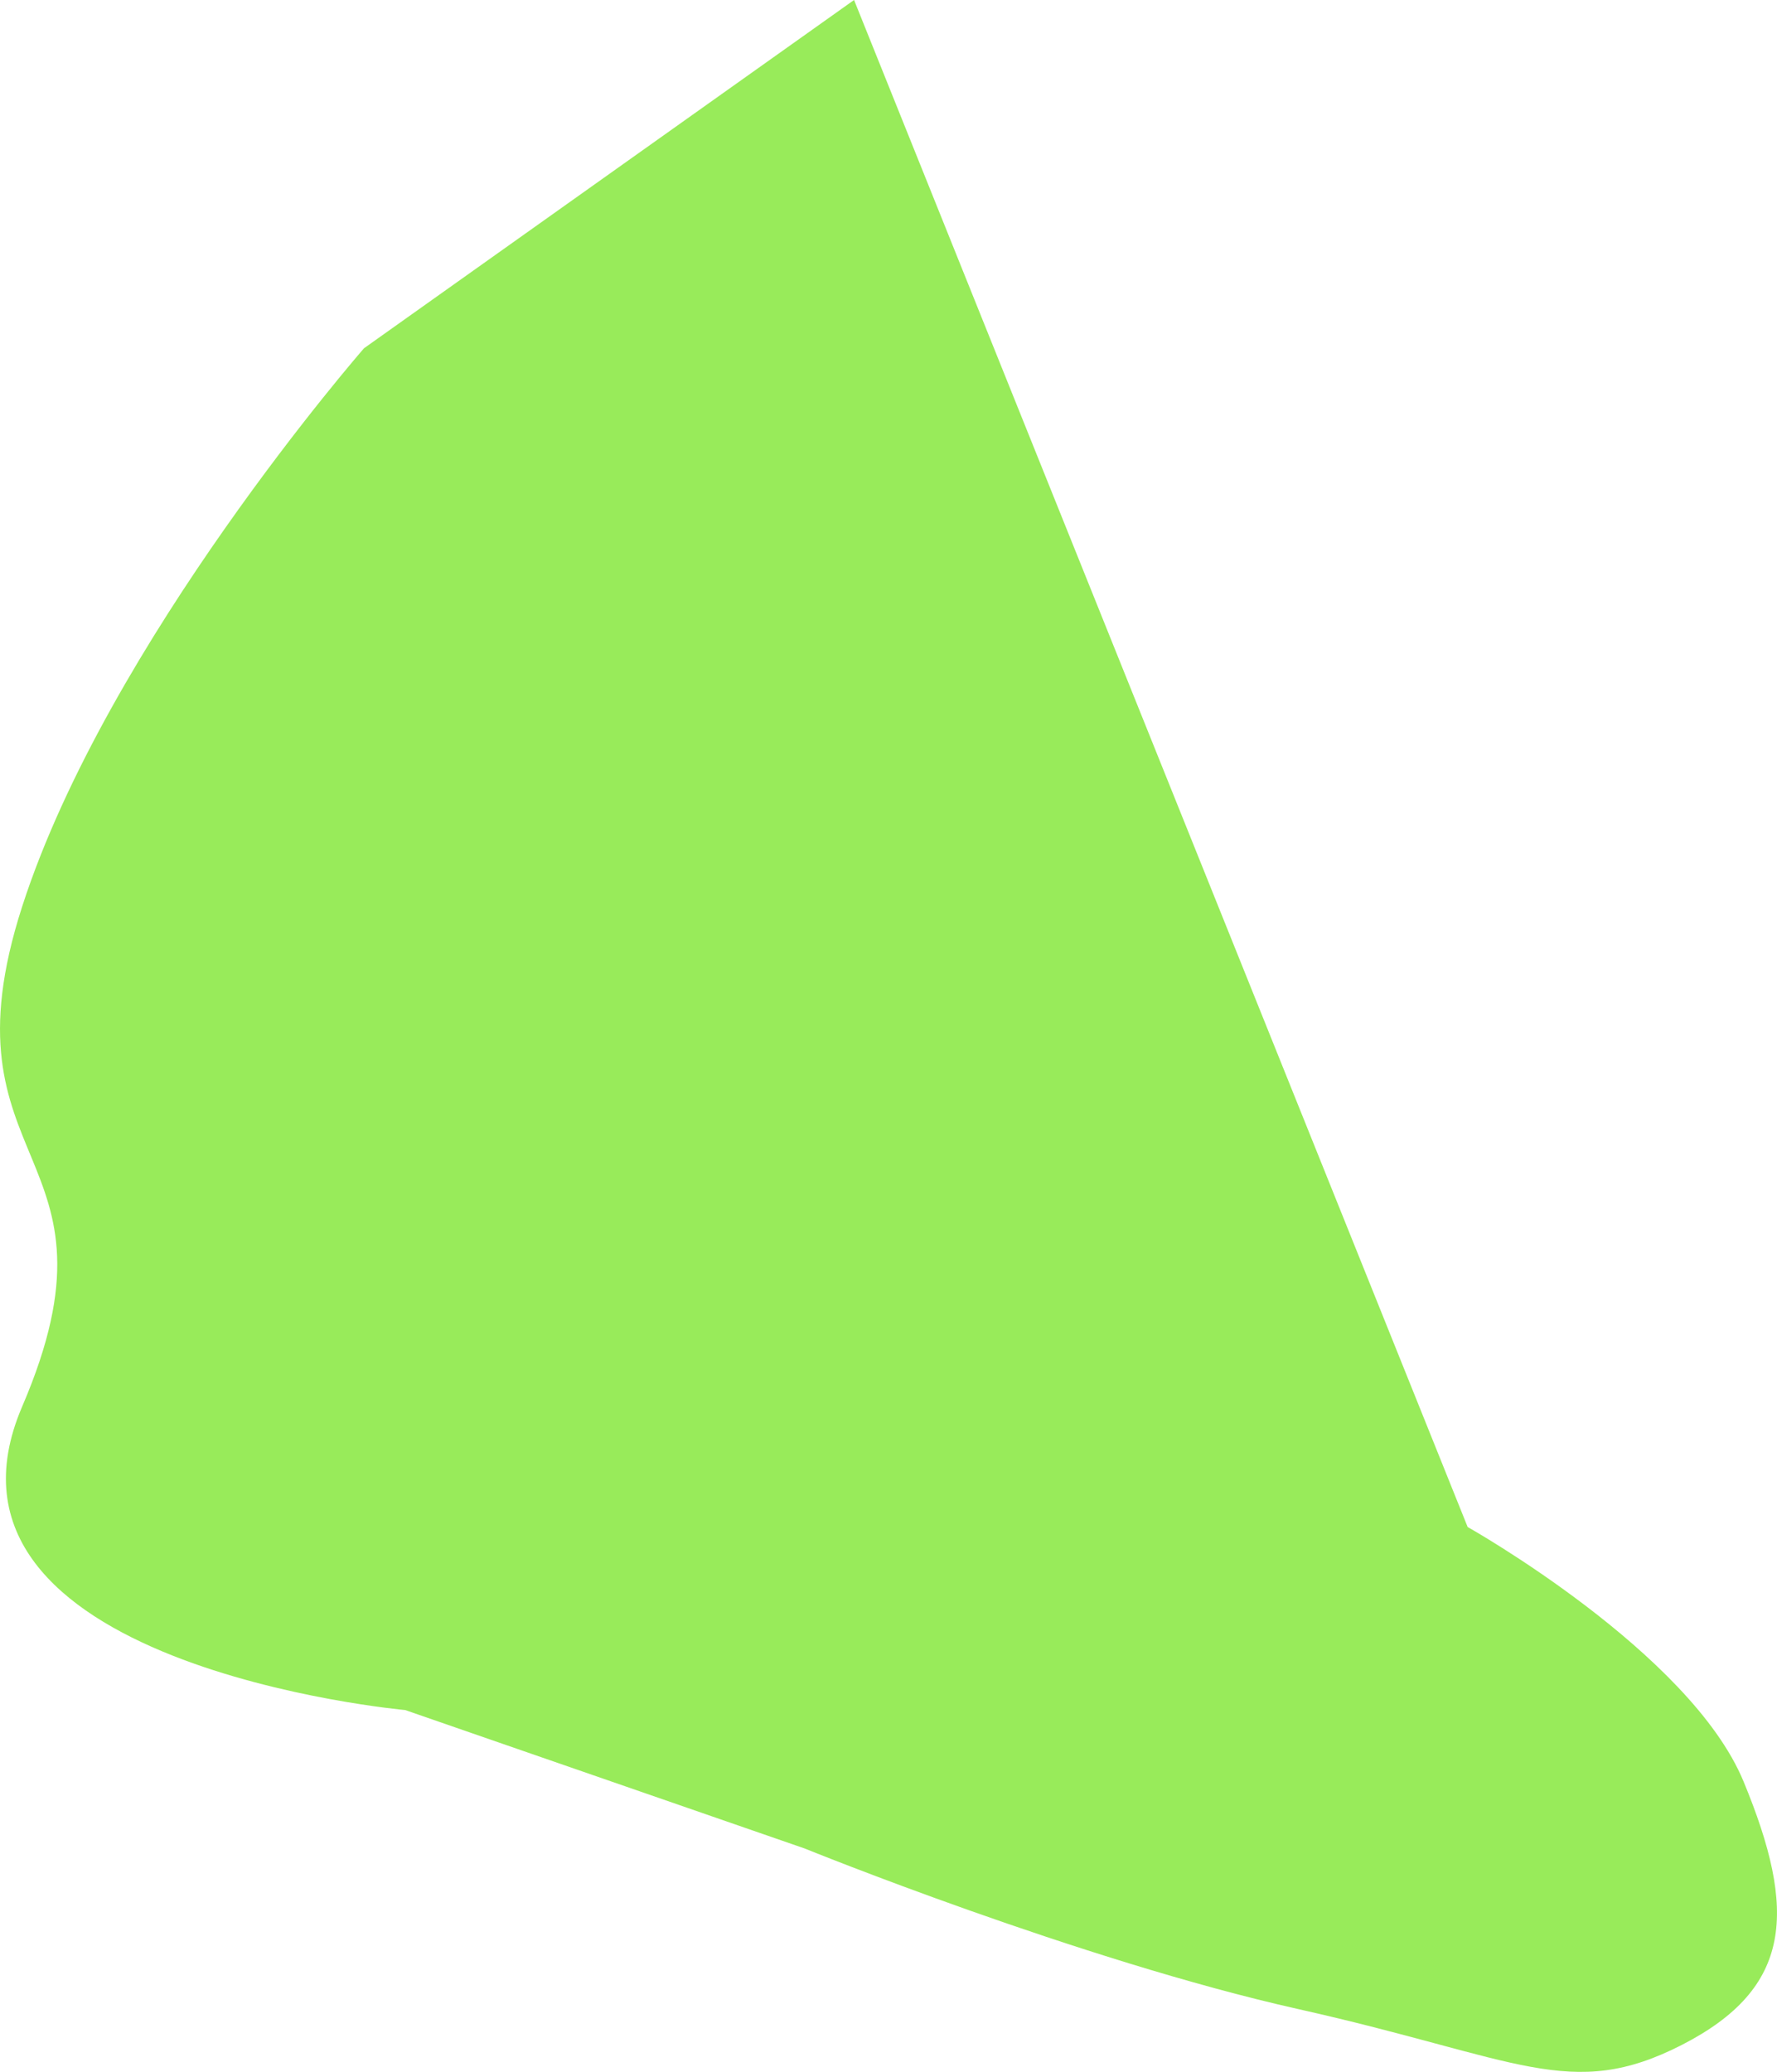
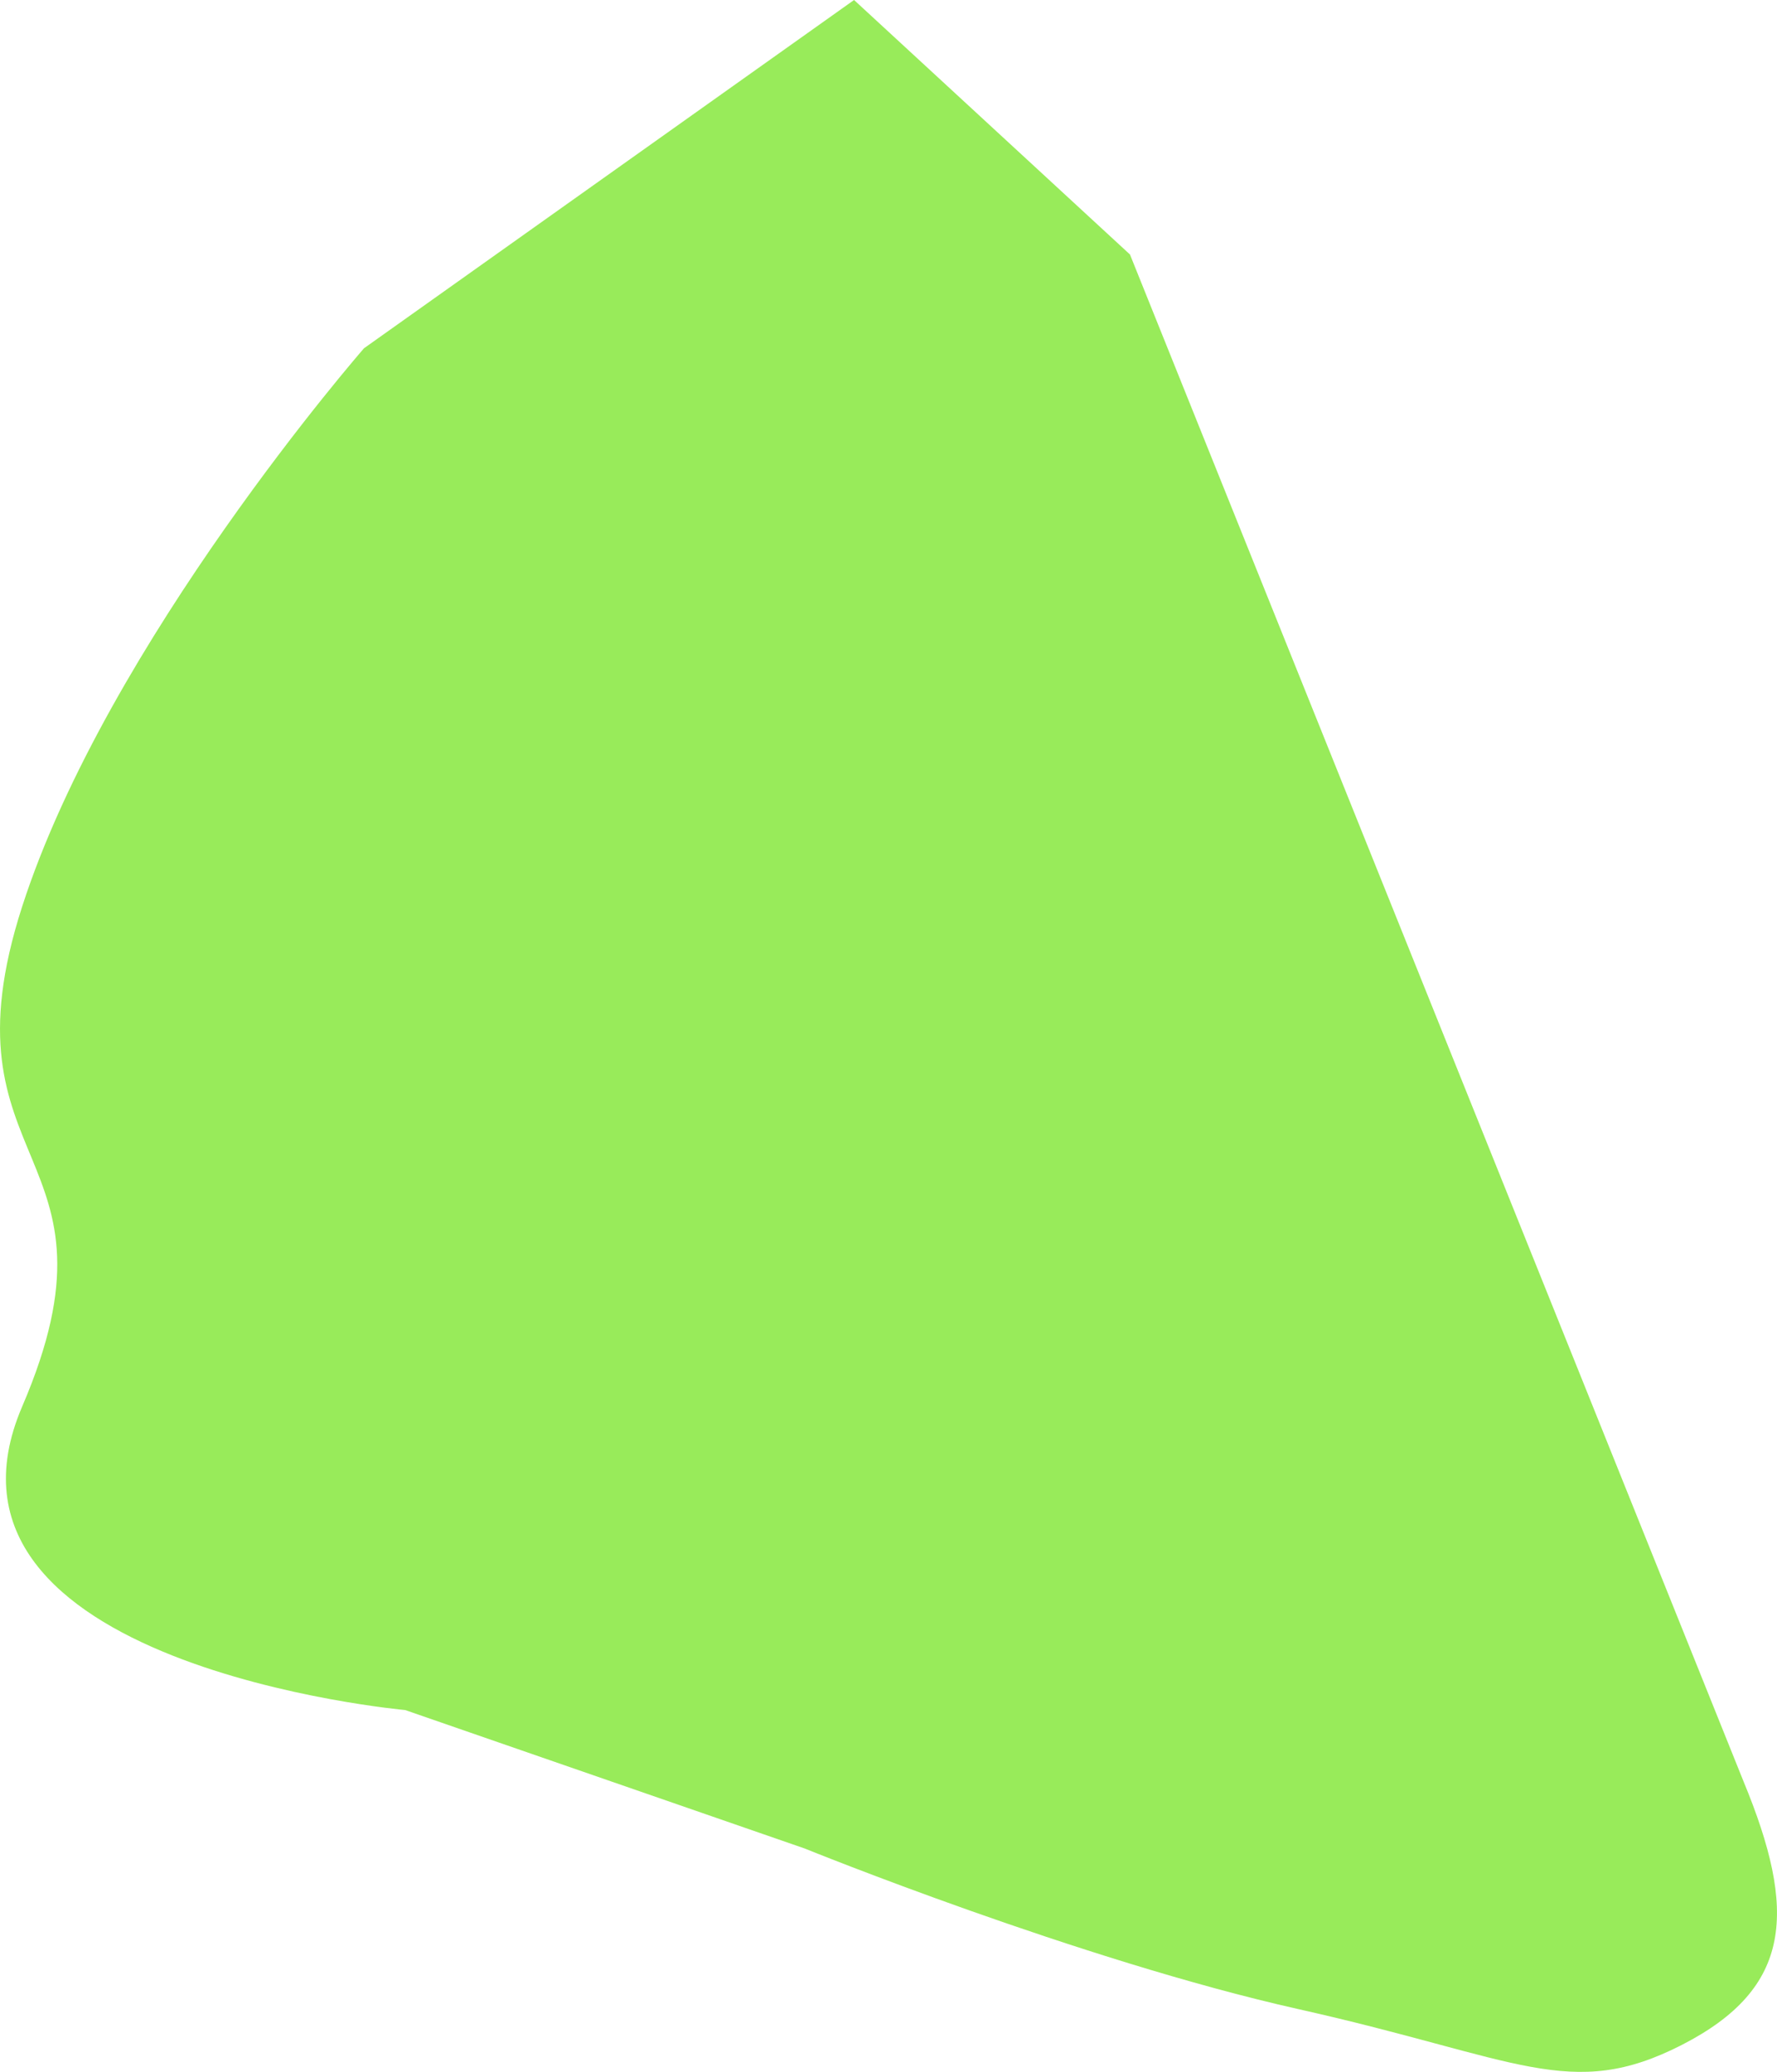
<svg xmlns="http://www.w3.org/2000/svg" width="100%" height="100%" viewBox="0 0 2836 3306" version="1.1" xml:space="preserve" style="fill-rule:evenodd;clip-rule:evenodd;stroke-linejoin:round;stroke-miterlimit:2;">
-   <path id="Pfad_6" d="M1363.03,-0.004l-782.083,555.612c-0,0 -409.125,468.334 -545.496,890.417c-136.371,422.083 177.45,384.654 0,797.804c-177.45,413.15 611.221,484.379 611.221,484.379l637.5,220.834c-0,-0 438.7,178.079 788.671,256.437c349.971,78.359 433.75,147.809 611.221,56.988c177.47,-90.821 184.025,-213.696 98.583,-420.271c-85.442,-206.575 -440.342,-406.025 -440.342,-406.025l-979.275,-2436.18Z" style="fill:#98eb5a;fill-rule:nonzero;" />
+   <path id="Pfad_6" d="M1363.03,-0.004l-782.083,555.612c-0,0 -409.125,468.334 -545.496,890.417c-136.371,422.083 177.45,384.654 0,797.804c-177.45,413.15 611.221,484.379 611.221,484.379l637.5,220.834c-0,-0 438.7,178.079 788.671,256.437c349.971,78.359 433.75,147.809 611.221,56.988c177.47,-90.821 184.025,-213.696 98.583,-420.271l-979.275,-2436.18Z" style="fill:#98eb5a;fill-rule:nonzero;" />
</svg>